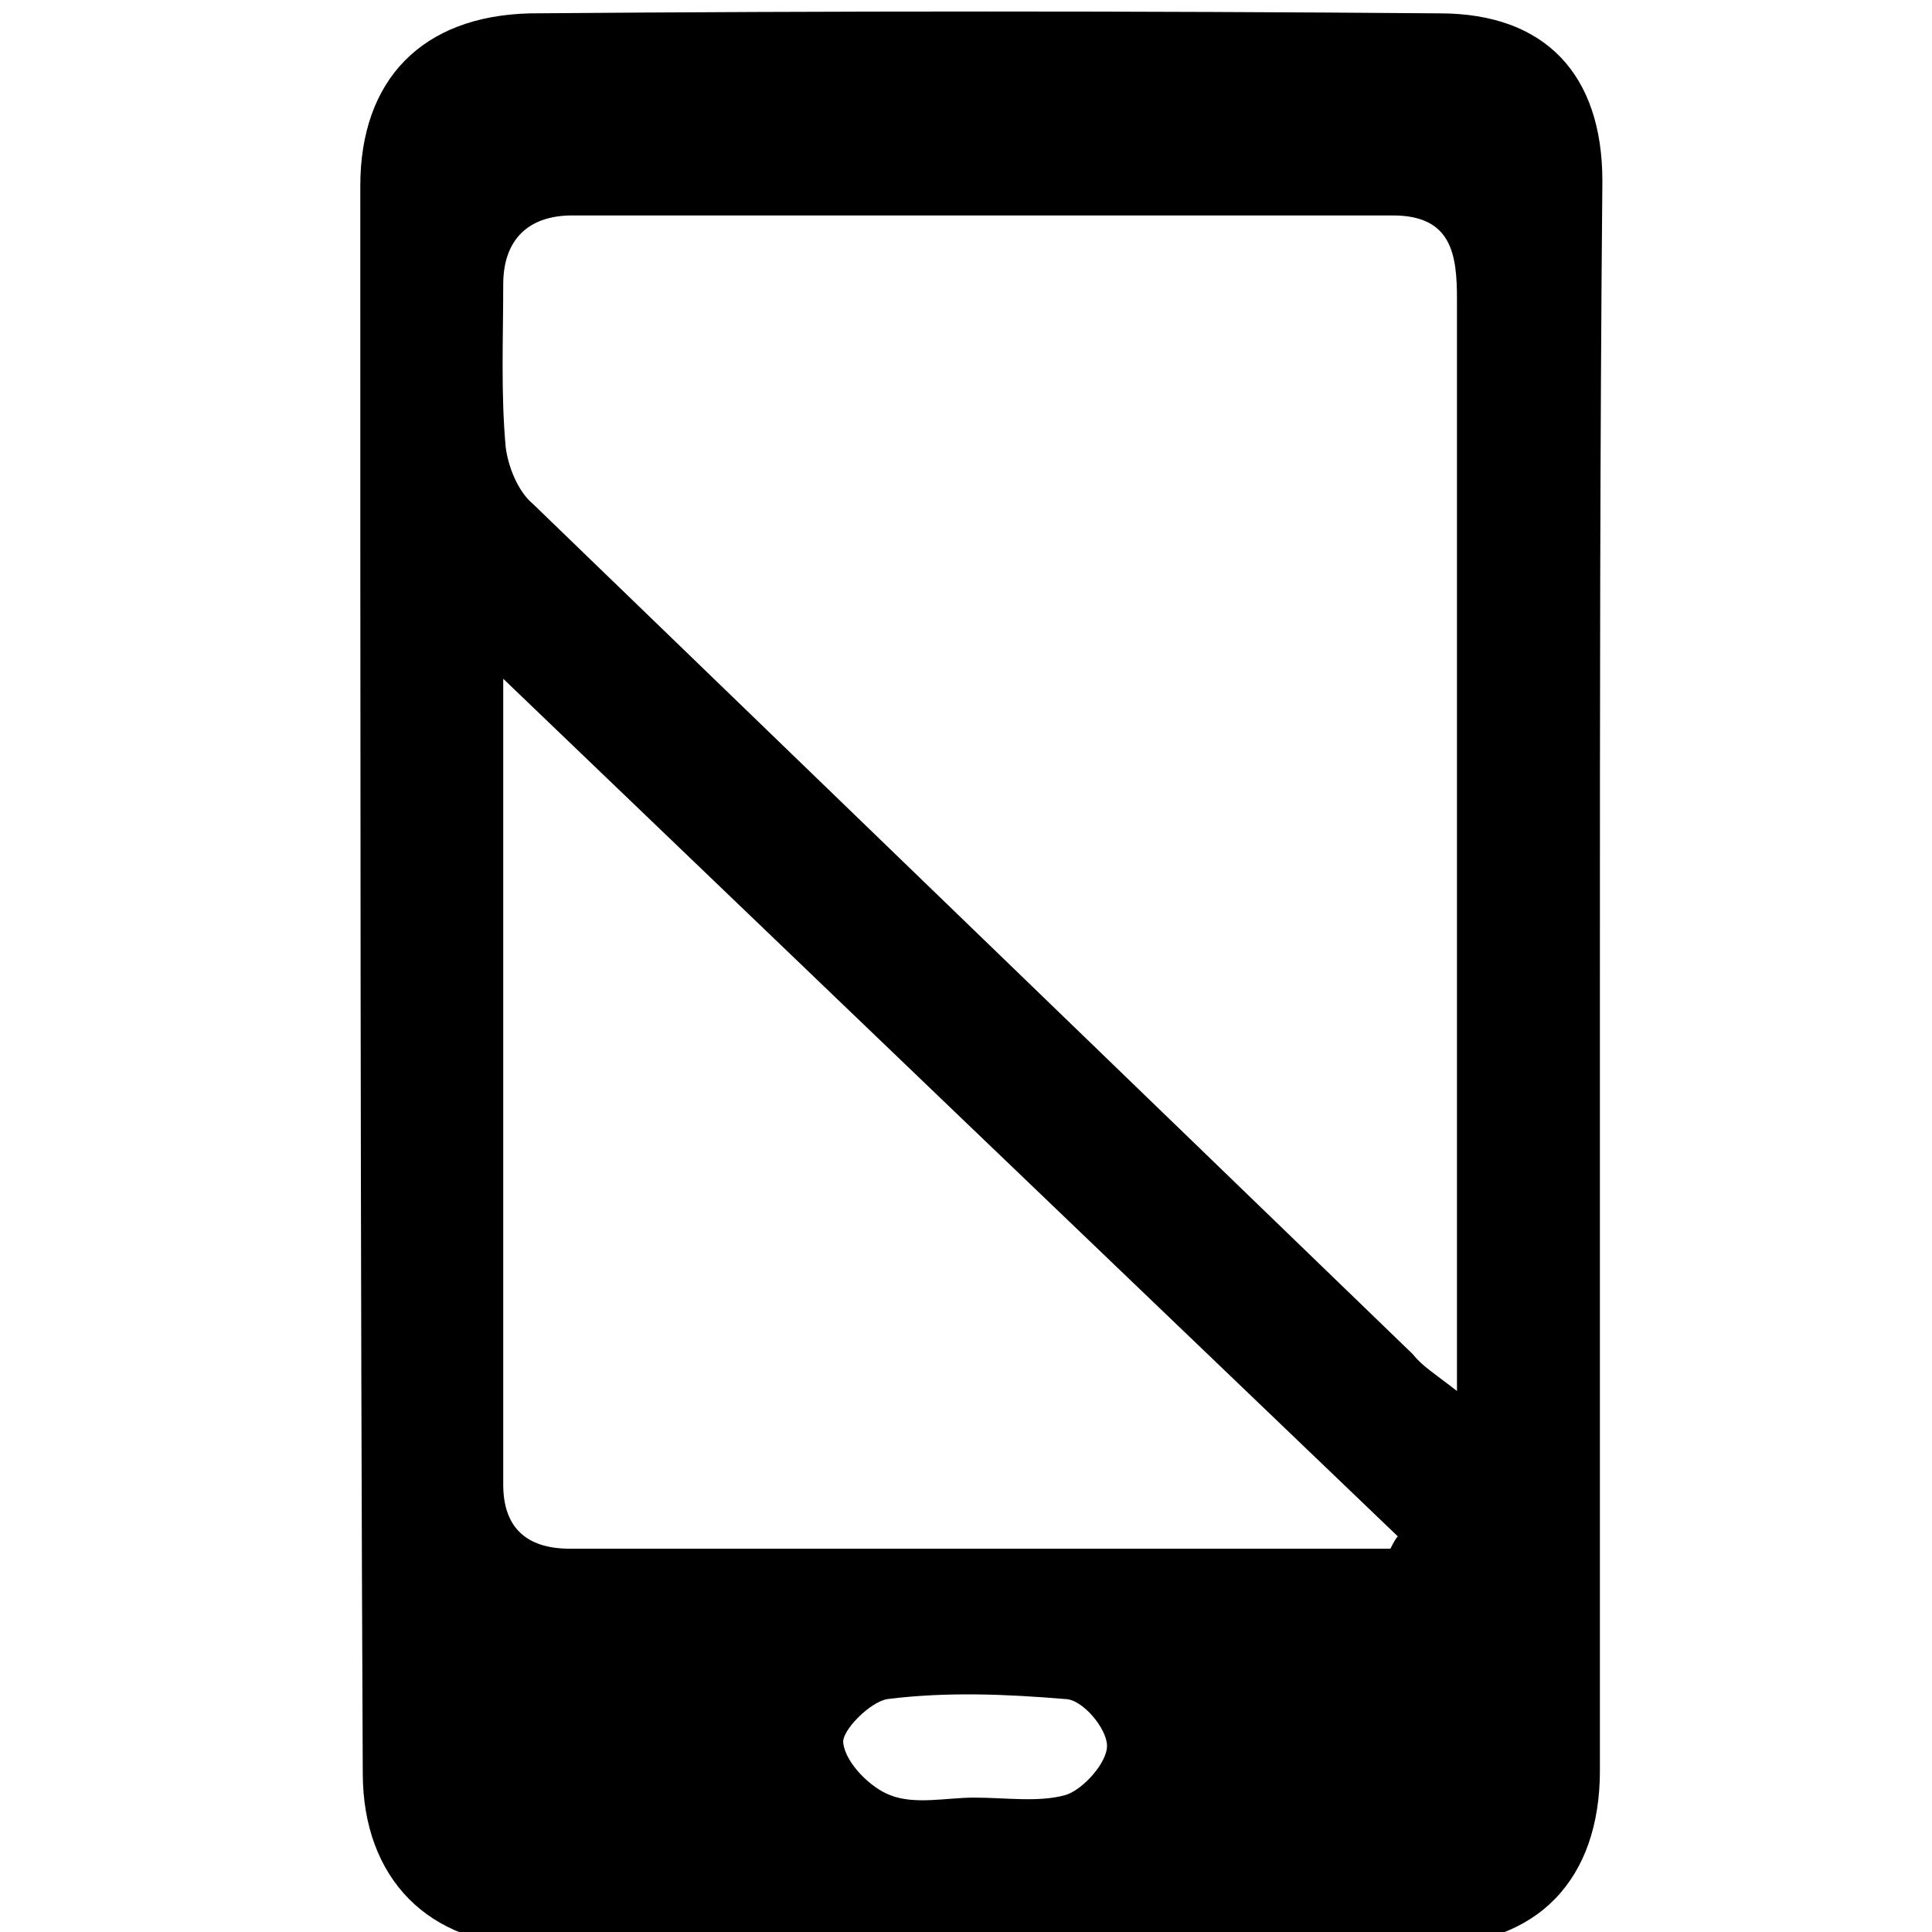
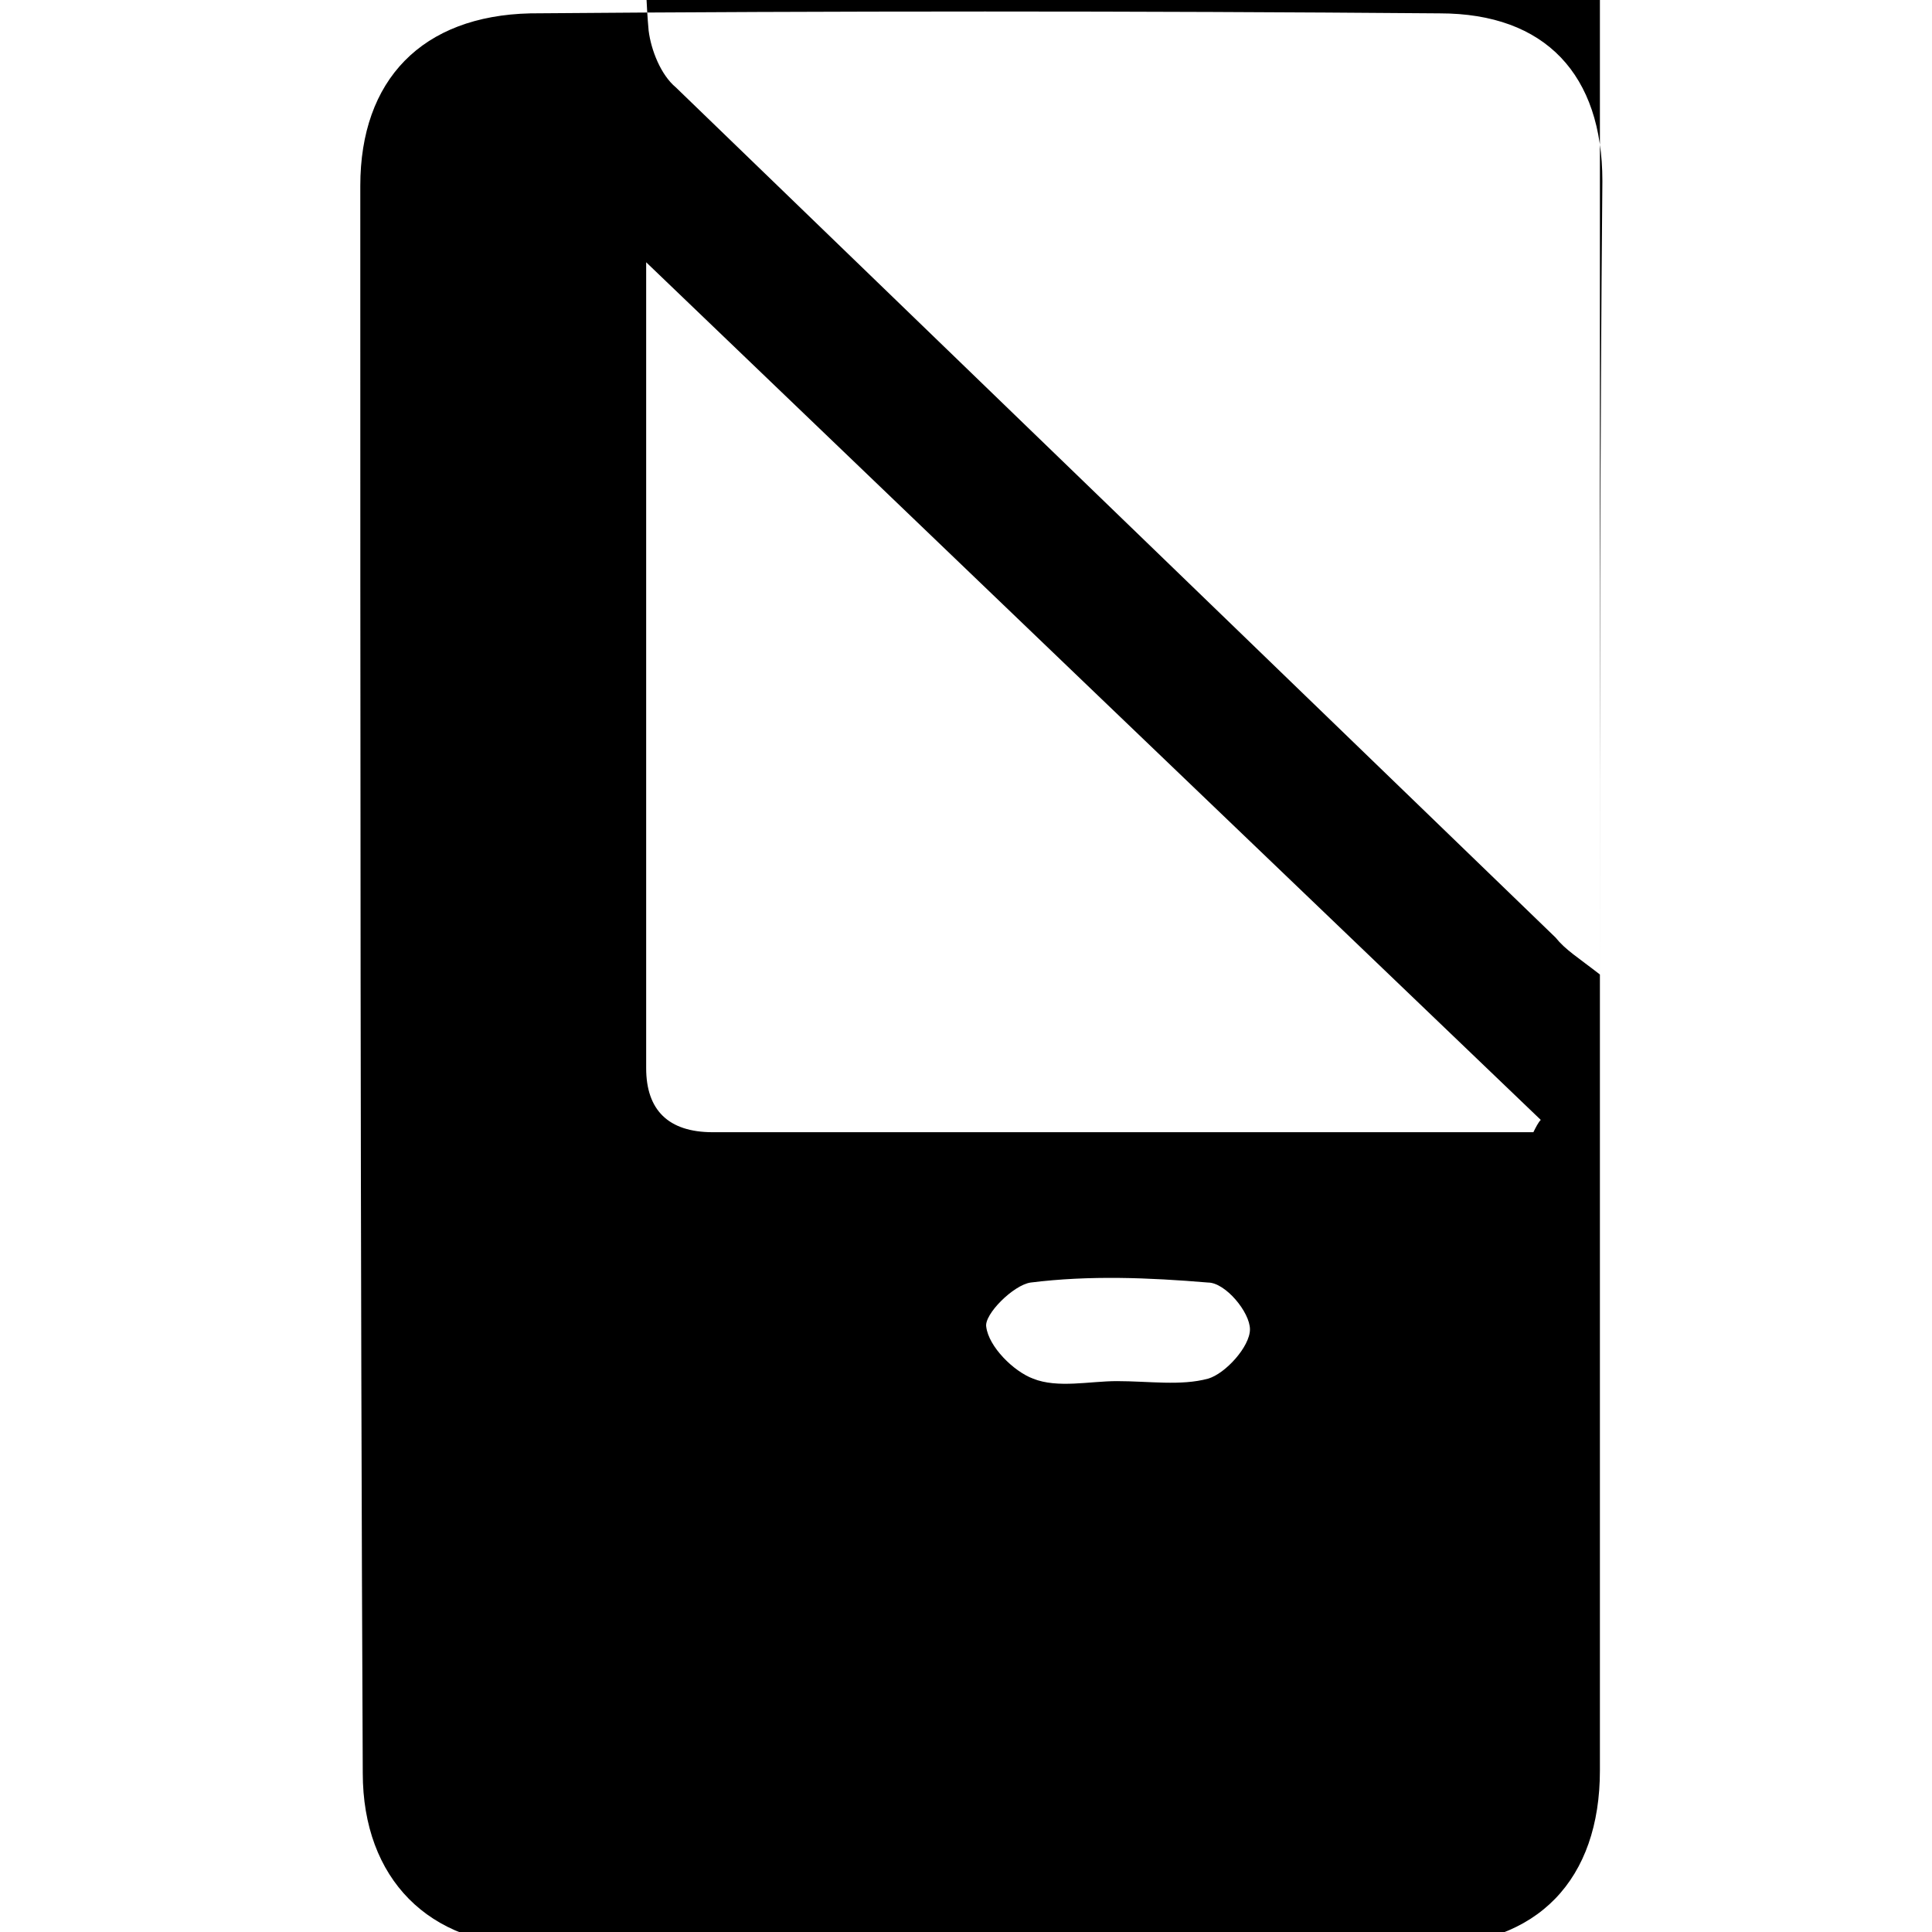
<svg xmlns="http://www.w3.org/2000/svg" xmlns:ns1="http://www.inkscape.org/namespaces/inkscape" xmlns:ns2="http://sodipodi.sourceforge.net/DTD/sodipodi-0.dtd" width="120" height="120" viewBox="0 0 31.75 31.75" version="1.1" id="svg1" ns1:version="1.4.1 (1:1.4.1+202503302257+93de688d07)" ns2:docname="digital-perspective.svg">
  <ns2:namedview id="namedview1" pagecolor="#505050" bordercolor="#eeeeee" borderopacity="1" ns1:showpageshadow="0" ns1:pageopacity="0" ns1:pagecheckerboard="0" ns1:deskcolor="#d1d1d1" ns1:document-units="mm" ns1:zoom="2.2485129" ns1:cx="40.693562" ns1:cy="68.267342" ns1:window-width="1200" ns1:window-height="1892" ns1:window-x="2944" ns1:window-y="0" ns1:window-maximized="1" ns1:current-layer="layer1" />
  <defs id="defs1" />
  <g ns1:label="Capa 1" ns1:groupmode="layer" id="layer1">
    <g id="g2" transform="matrix(0.405,0,0,0.405,-231.247,-185.716)">
-       <path d="m 635.9,498.1 c 0,10.8 0,21.5 0,32.3 0,4.4 -2.5,7.1 -7,7.1 -12.1,0 -24.2,0 -36.3,0 -4.2,0 -6.9,-2.7 -6.9,-7 -0.1,-21.5 -0.1,-42.9 -0.1,-64.4 0,-4.3 2.5,-6.9 6.9,-7 12.3,-0.1 24.6,-0.1 36.9,0 4.3,0 6.6,2.5 6.6,6.8 -0.1,10.9 -0.1,21.6 -0.1,32.2 z m -5.8,16.9 c 0,-6.1 0,-11.8 0,-17.5 0,-8.9 0,-17.8 0,-26.8 0,-1.8 -0.2,-3.4 -2.6,-3.4 -11.1,0 -22.2,0 -33.3,0 -1.8,0 -2.8,1 -2.8,2.8 0,2.2 -0.1,4.4 0.1,6.6 0.1,0.8 0.5,1.8 1.1,2.3 11.9,11.5 23.8,23 35.7,34.5 0.4,0.5 0.9,0.8 1.8,1.5 z m -2.7,6.4 c 0.1,-0.2 0.2,-0.4 0.3,-0.5 -11.9,-11.4 -23.9,-22.9 -36.3,-34.8 0,11.4 0,22 0,32.7 0,1.7 0.9,2.6 2.7,2.6 11.1,0 22.2,0 33.3,0 z m -16.9,10.1 c 0,0 0,0 0,0 1.3,0 2.6,0.2 3.7,-0.1 0.7,-0.2 1.7,-1.3 1.7,-2 0,-0.7 -1,-1.9 -1.7,-1.9 -2.4,-0.2 -4.8,-0.3 -7.2,0 -0.7,0.1 -1.9,1.3 -1.8,1.8 0.1,0.8 1.1,1.8 1.9,2.1 1,0.4 2.3,0.1 3.4,0.1 z" id="path2" />
+       <path d="m 635.9,498.1 c 0,10.8 0,21.5 0,32.3 0,4.4 -2.5,7.1 -7,7.1 -12.1,0 -24.2,0 -36.3,0 -4.2,0 -6.9,-2.7 -6.9,-7 -0.1,-21.5 -0.1,-42.9 -0.1,-64.4 0,-4.3 2.5,-6.9 6.9,-7 12.3,-0.1 24.6,-0.1 36.9,0 4.3,0 6.6,2.5 6.6,6.8 -0.1,10.9 -0.1,21.6 -0.1,32.2 z c 0,-6.1 0,-11.8 0,-17.5 0,-8.9 0,-17.8 0,-26.8 0,-1.8 -0.2,-3.4 -2.6,-3.4 -11.1,0 -22.2,0 -33.3,0 -1.8,0 -2.8,1 -2.8,2.8 0,2.2 -0.1,4.4 0.1,6.6 0.1,0.8 0.5,1.8 1.1,2.3 11.9,11.5 23.8,23 35.7,34.5 0.4,0.5 0.9,0.8 1.8,1.5 z m -2.7,6.4 c 0.1,-0.2 0.2,-0.4 0.3,-0.5 -11.9,-11.4 -23.9,-22.9 -36.3,-34.8 0,11.4 0,22 0,32.7 0,1.7 0.9,2.6 2.7,2.6 11.1,0 22.2,0 33.3,0 z m -16.9,10.1 c 0,0 0,0 0,0 1.3,0 2.6,0.2 3.7,-0.1 0.7,-0.2 1.7,-1.3 1.7,-2 0,-0.7 -1,-1.9 -1.7,-1.9 -2.4,-0.2 -4.8,-0.3 -7.2,0 -0.7,0.1 -1.9,1.3 -1.8,1.8 0.1,0.8 1.1,1.8 1.9,2.1 1,0.4 2.3,0.1 3.4,0.1 z" id="path2" />
    </g>
  </g>
</svg>